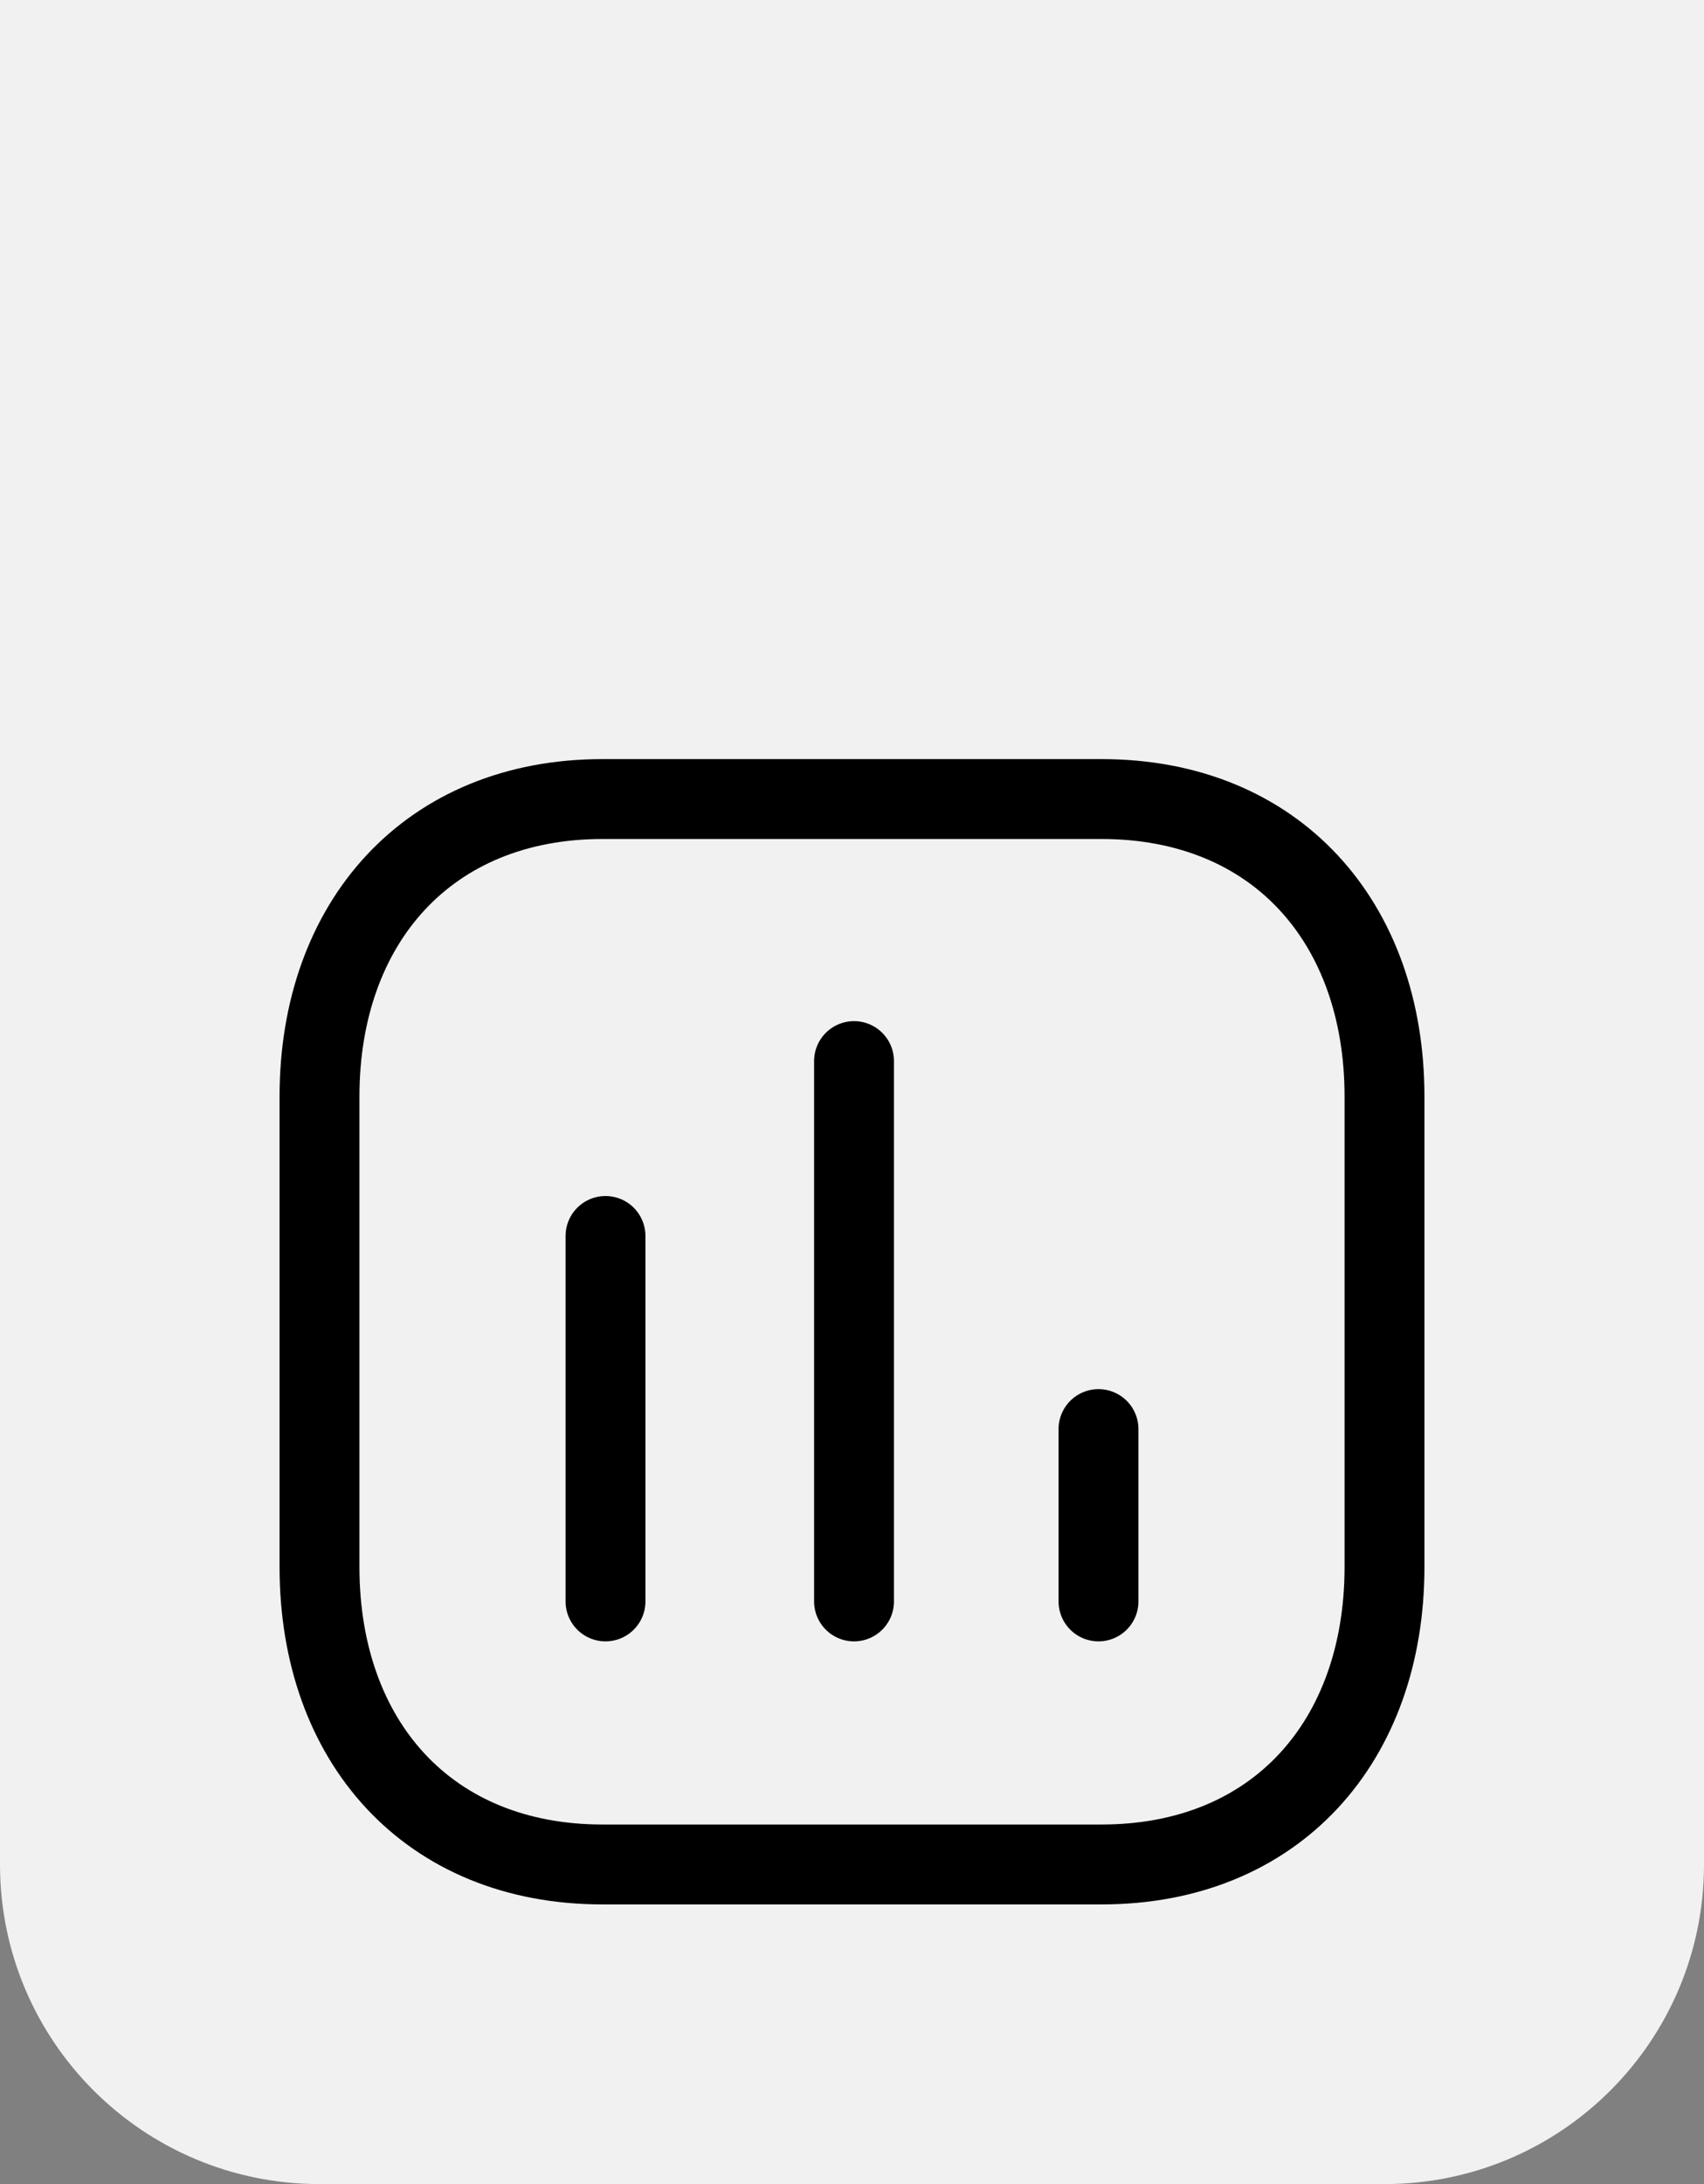
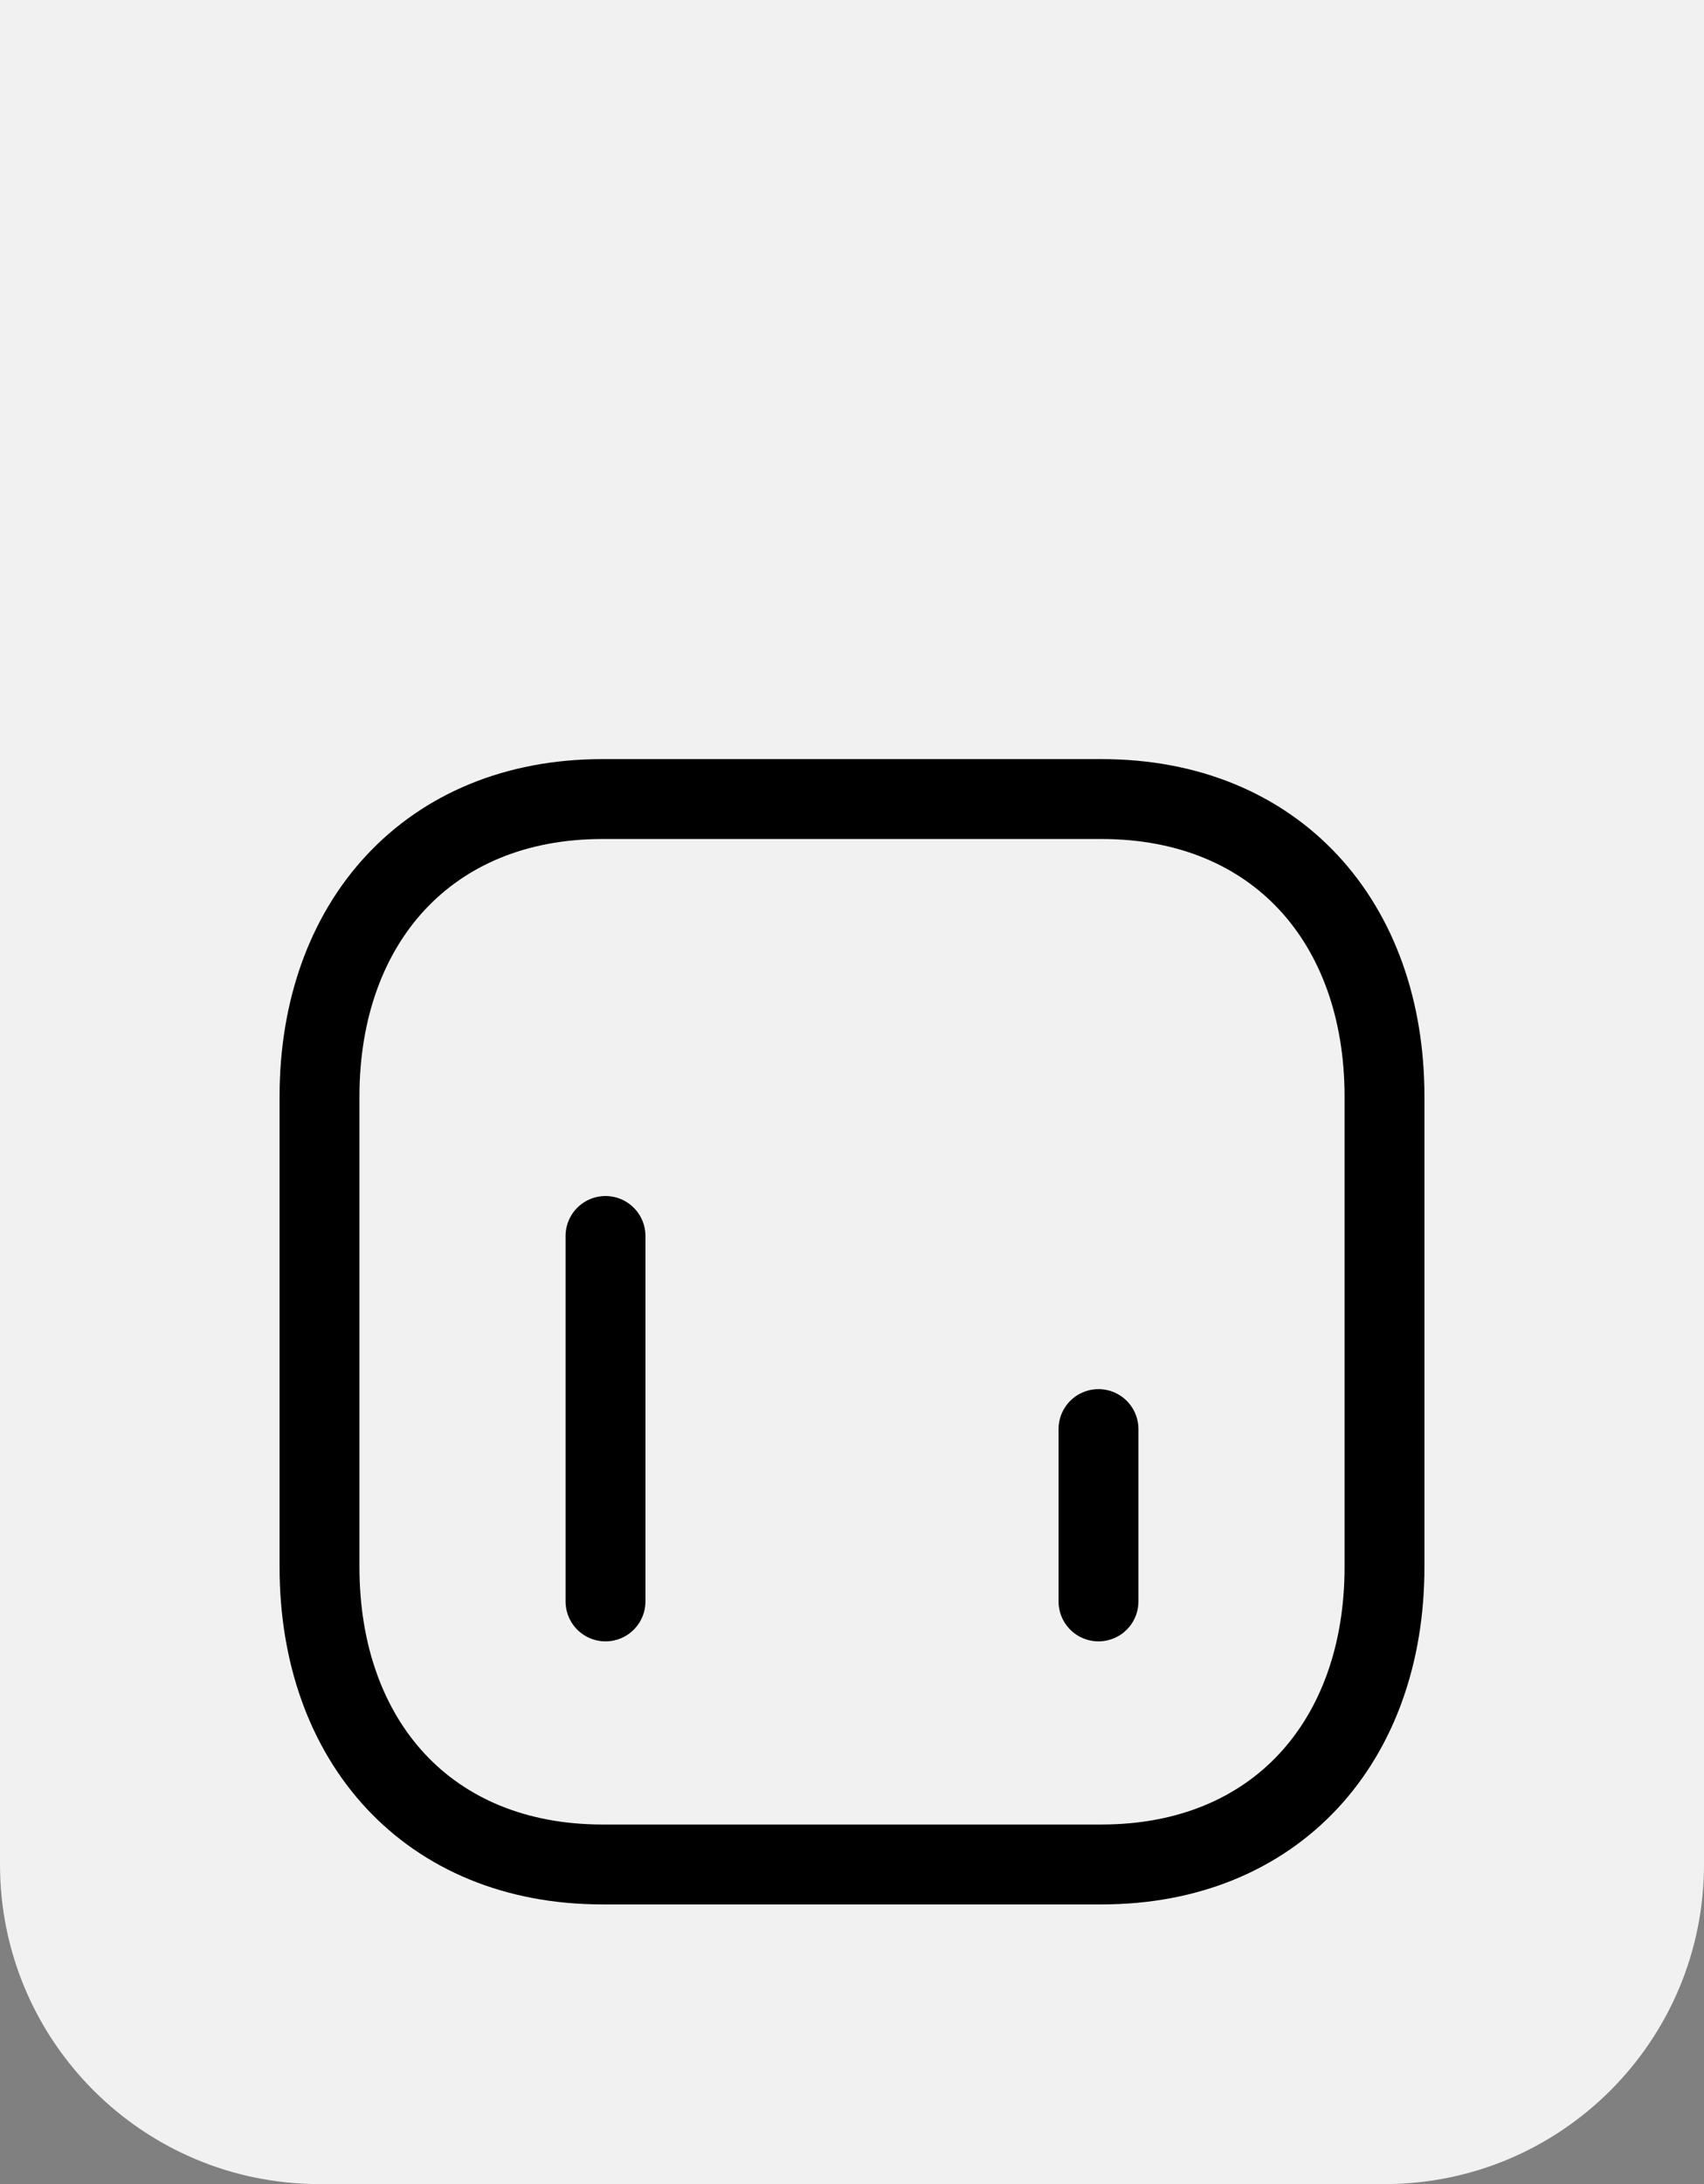
<svg xmlns="http://www.w3.org/2000/svg" width="32" height="41" viewBox="0 0 32 41" fill="none">
  <rect x="0" y="0" width="32" height="41" fill="#808080" stroke="none" />
  <path d="M0 0H32V35C32 38.314 29.314 41 26 41H6C2.686 41 0 38.314 0 35V0Z" fill="#F1F1F1" />
  <path d="M11.371 23.202V30.062" stroke="black" stroke-width="1.5" stroke-linecap="round" stroke-linejoin="round" />
-   <path d="M16.038 19.919V30.062" stroke="black" stroke-width="1.5" stroke-linecap="round" stroke-linejoin="round" />
  <path d="M20.629 26.827V30.062" stroke="black" stroke-width="1.5" stroke-linecap="round" stroke-linejoin="round" />
  <path fill-rule="evenodd" clip-rule="evenodd" d="M20.686 15H11.314C8.048 15 6 17.312 6 20.585V29.415C6 32.688 8.038 35 11.314 35H20.686C23.962 35 26 32.688 26 29.415V20.585C26 17.312 23.962 15 20.686 15Z" stroke="black" stroke-width="1.5" stroke-linecap="round" stroke-linejoin="round" />
</svg>